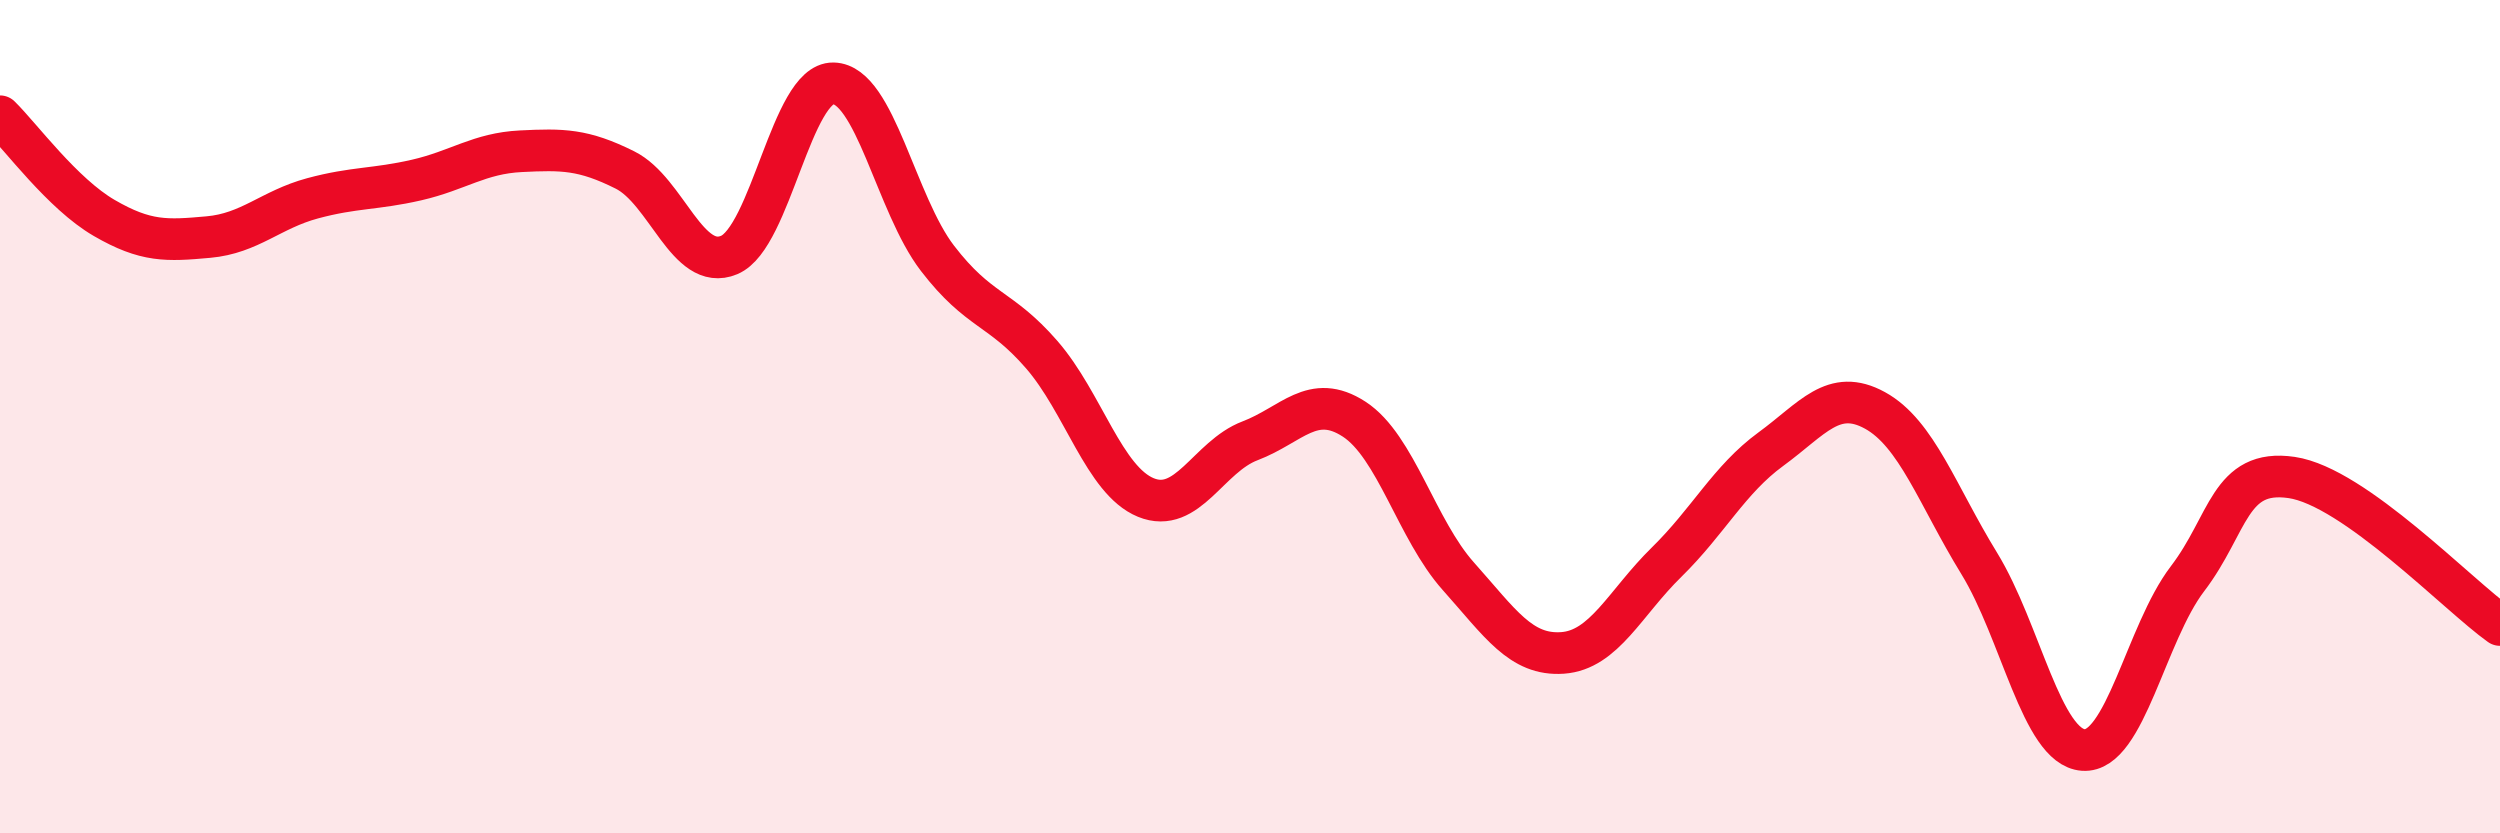
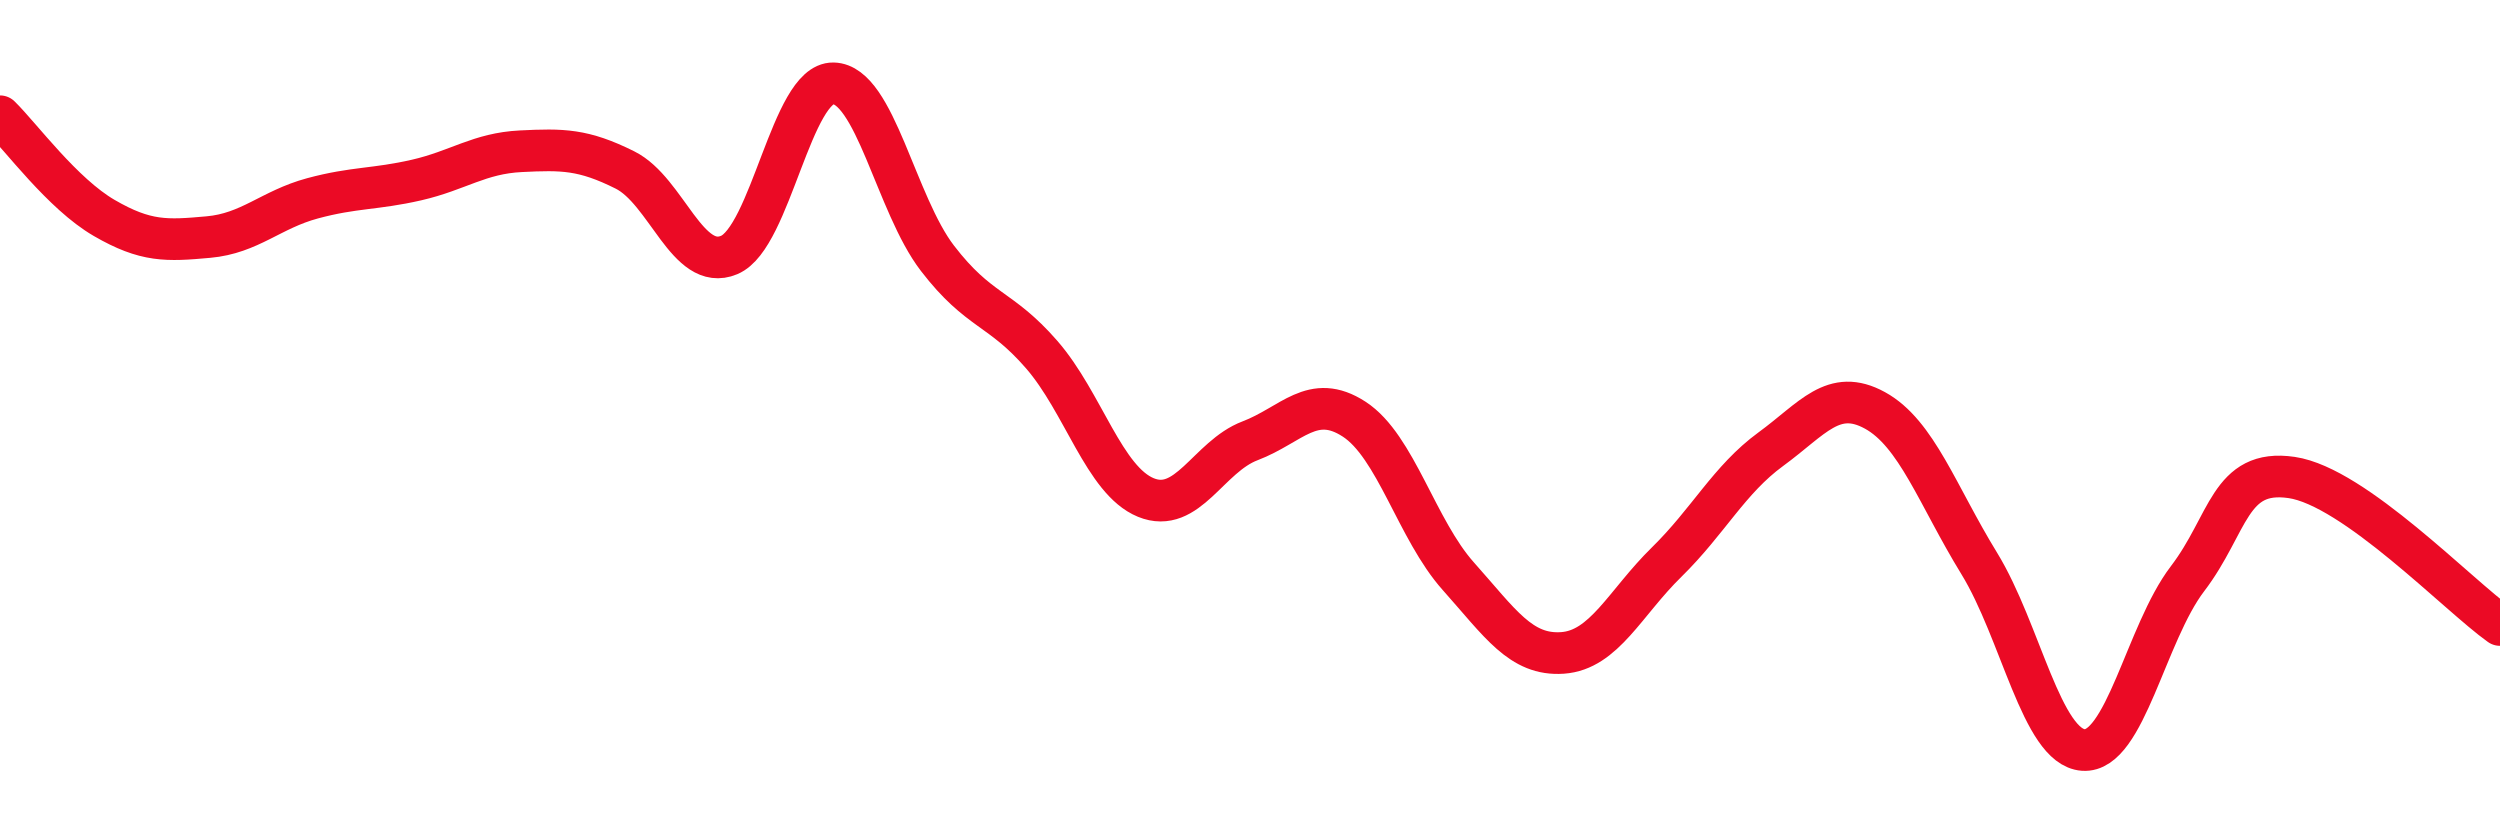
<svg xmlns="http://www.w3.org/2000/svg" width="60" height="20" viewBox="0 0 60 20">
-   <path d="M 0,2.79 C 0.5,3.28 1.5,4.65 2.5,5.23 C 3.5,5.81 4,5.78 5,5.69 C 6,5.6 6.5,5.03 7.5,4.76 C 8.5,4.49 9,4.55 10,4.32 C 11,4.09 11.5,3.68 12.5,3.63 C 13.5,3.58 14,3.58 15,4.08 C 16,4.58 16.5,6.54 17.5,6.12 C 18.5,5.7 19,1.98 20,2 C 21,2.02 21.5,4.9 22.5,6.2 C 23.5,7.5 24,7.36 25,8.51 C 26,9.66 26.5,11.53 27.5,11.94 C 28.5,12.35 29,10.96 30,10.58 C 31,10.2 31.5,9.41 32.5,10.06 C 33.5,10.71 34,12.71 35,13.83 C 36,14.95 36.5,15.74 37.5,15.67 C 38.5,15.6 39,14.47 40,13.49 C 41,12.51 41.5,11.51 42.5,10.78 C 43.5,10.05 44,9.3 45,9.85 C 46,10.4 46.5,11.89 47.5,13.52 C 48.5,15.15 49,17.93 50,18 C 51,18.07 51.5,15.2 52.5,13.89 C 53.5,12.58 53.5,11.24 55,11.46 C 56.5,11.68 59,14.29 60,15L60 20L0 20Z" fill="#EB0A25" opacity="0.1" stroke-linecap="round" stroke-linejoin="round" />
  <path d="M 0,2.79 C 0.5,3.28 1.5,4.65 2.5,5.23 C 3.5,5.81 4,5.78 5,5.69 C 6,5.6 6.5,5.03 7.5,4.76 C 8.5,4.49 9,4.55 10,4.32 C 11,4.09 11.5,3.68 12.5,3.63 C 13.5,3.58 14,3.58 15,4.08 C 16,4.58 16.5,6.54 17.5,6.12 C 18.5,5.7 19,1.98 20,2 C 21,2.02 21.5,4.9 22.5,6.2 C 23.5,7.5 24,7.36 25,8.51 C 26,9.66 26.5,11.53 27.5,11.94 C 28.5,12.35 29,10.96 30,10.58 C 31,10.2 31.5,9.41 32.5,10.06 C 33.5,10.71 34,12.71 35,13.83 C 36,14.95 36.5,15.74 37.5,15.67 C 38.5,15.6 39,14.47 40,13.49 C 41,12.51 41.5,11.51 42.5,10.78 C 43.5,10.05 44,9.3 45,9.85 C 46,10.4 46.5,11.89 47.5,13.52 C 48.5,15.15 49,17.93 50,18 C 51,18.07 51.5,15.2 52.5,13.89 C 53.5,12.58 53.5,11.24 55,11.46 C 56.5,11.68 59,14.29 60,15" stroke="#EB0A25" stroke-width="1" fill="none" stroke-linecap="round" stroke-linejoin="round" />
</svg>